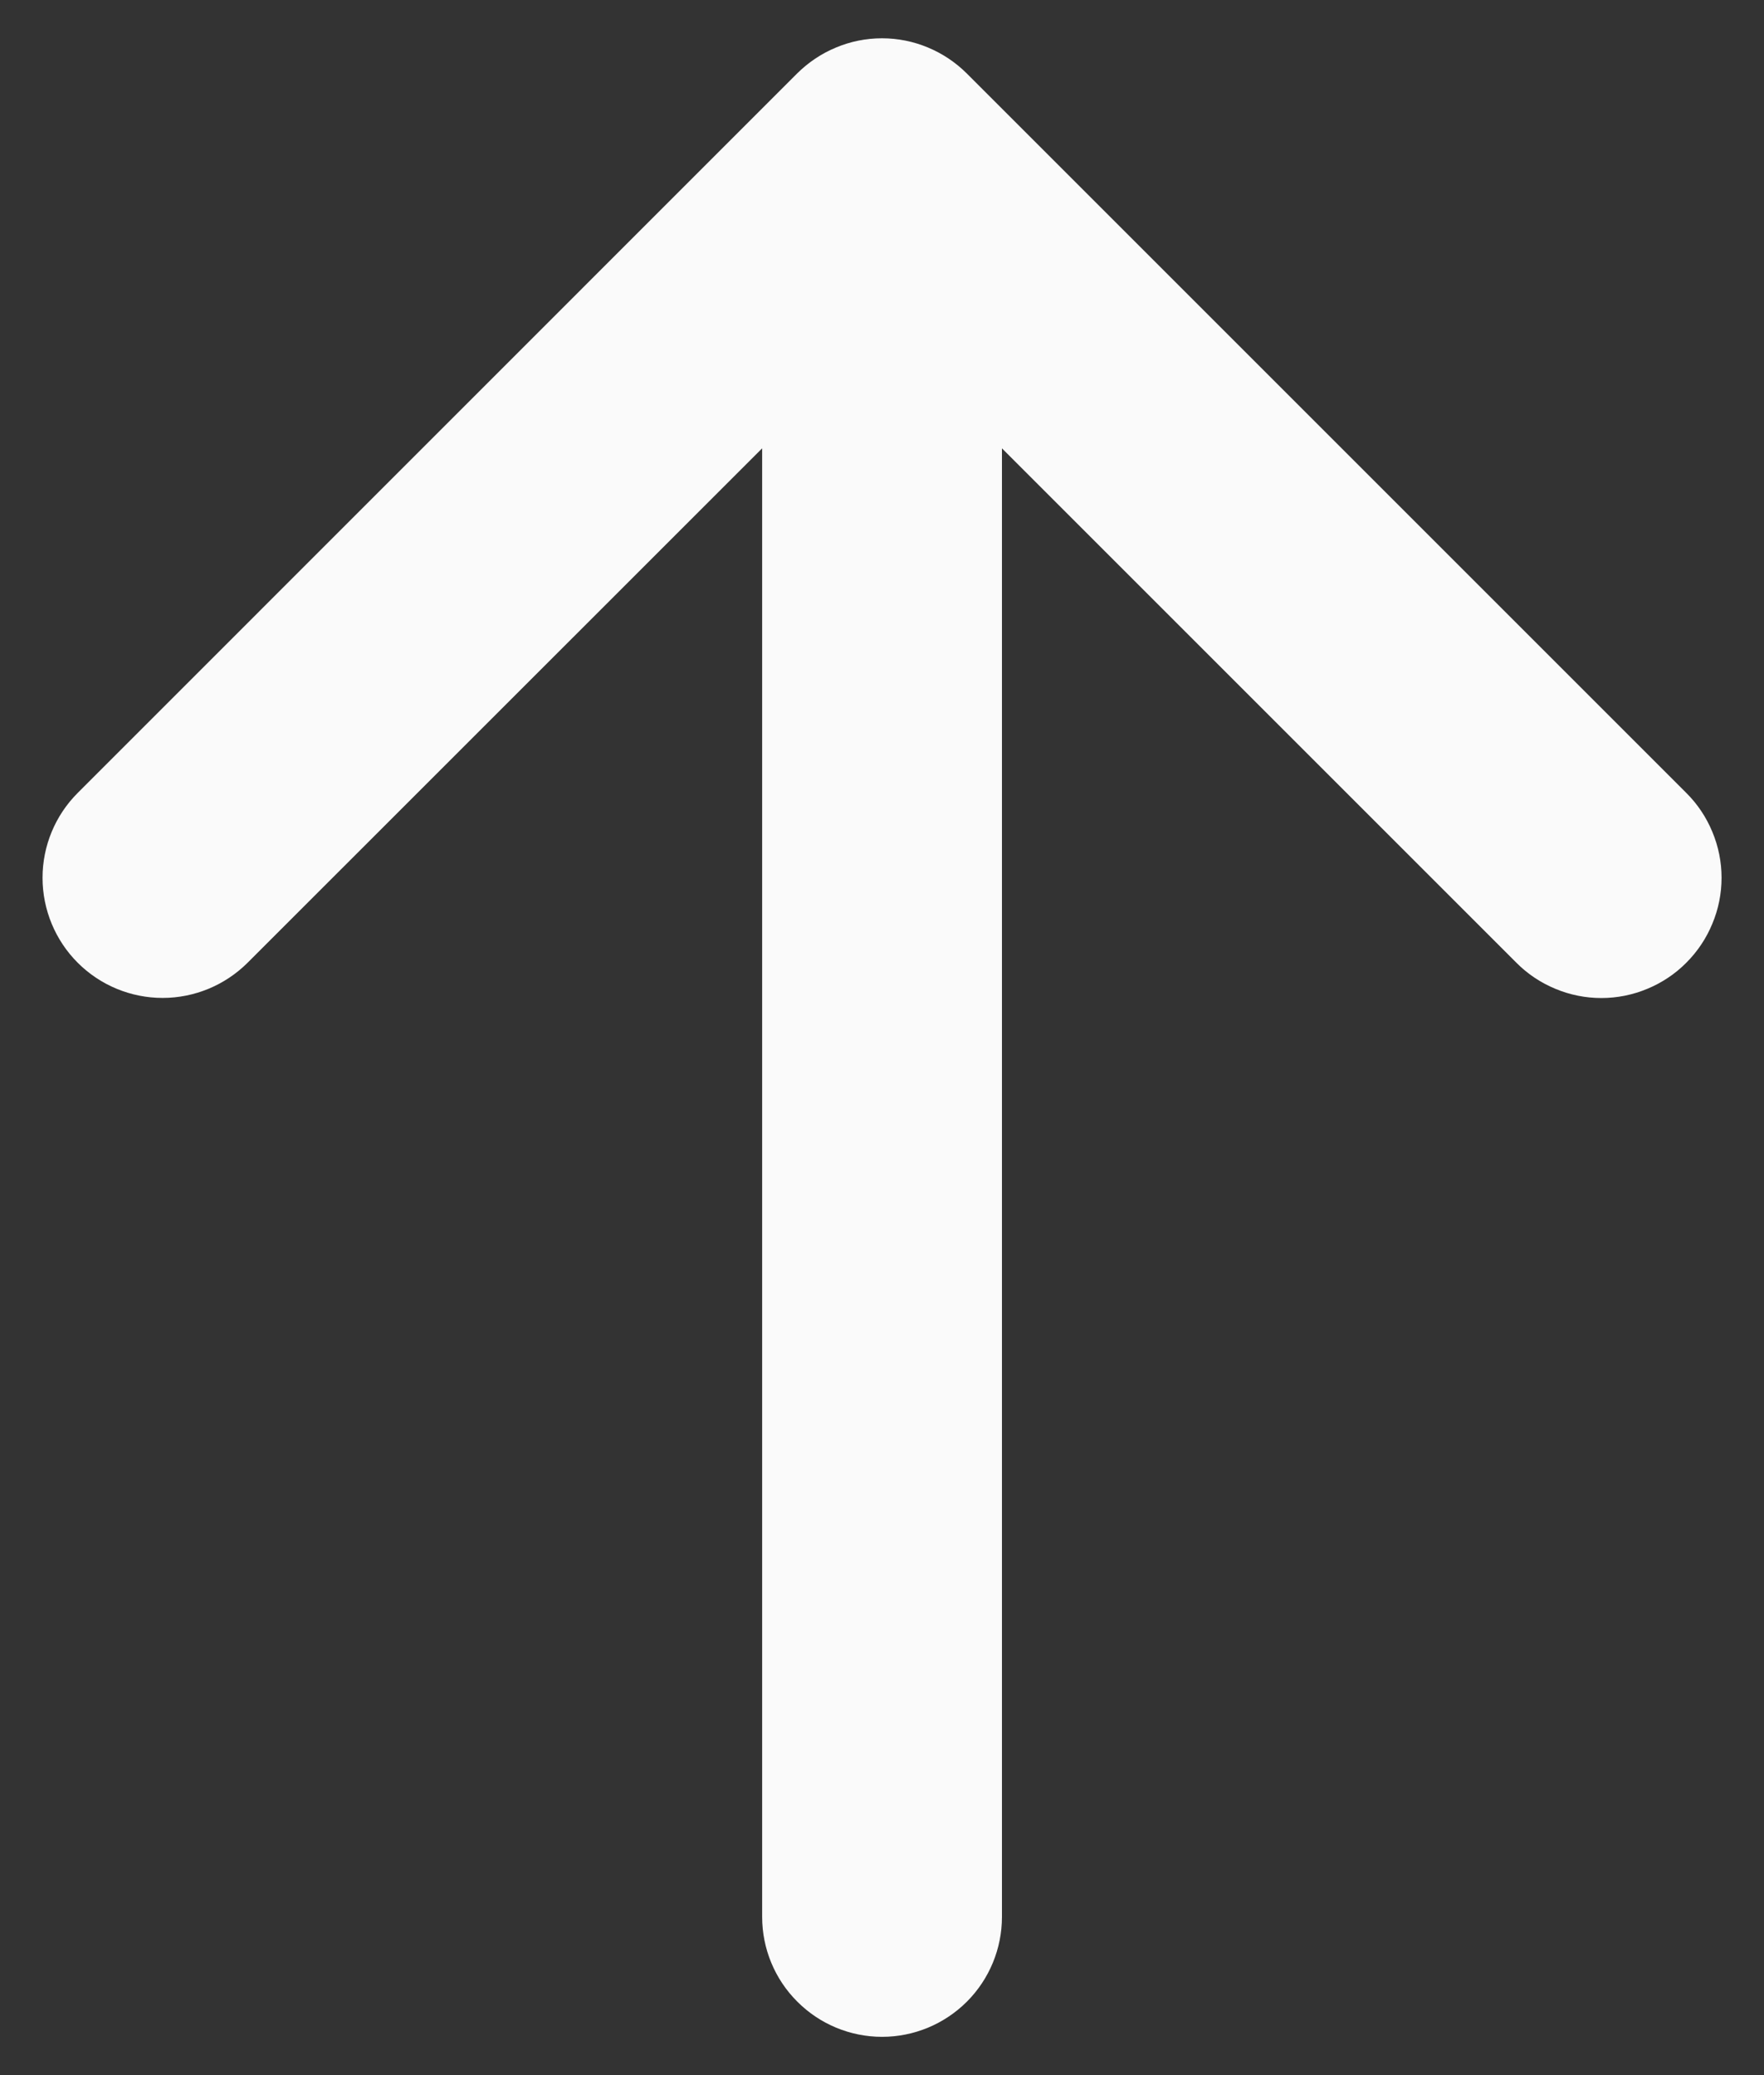
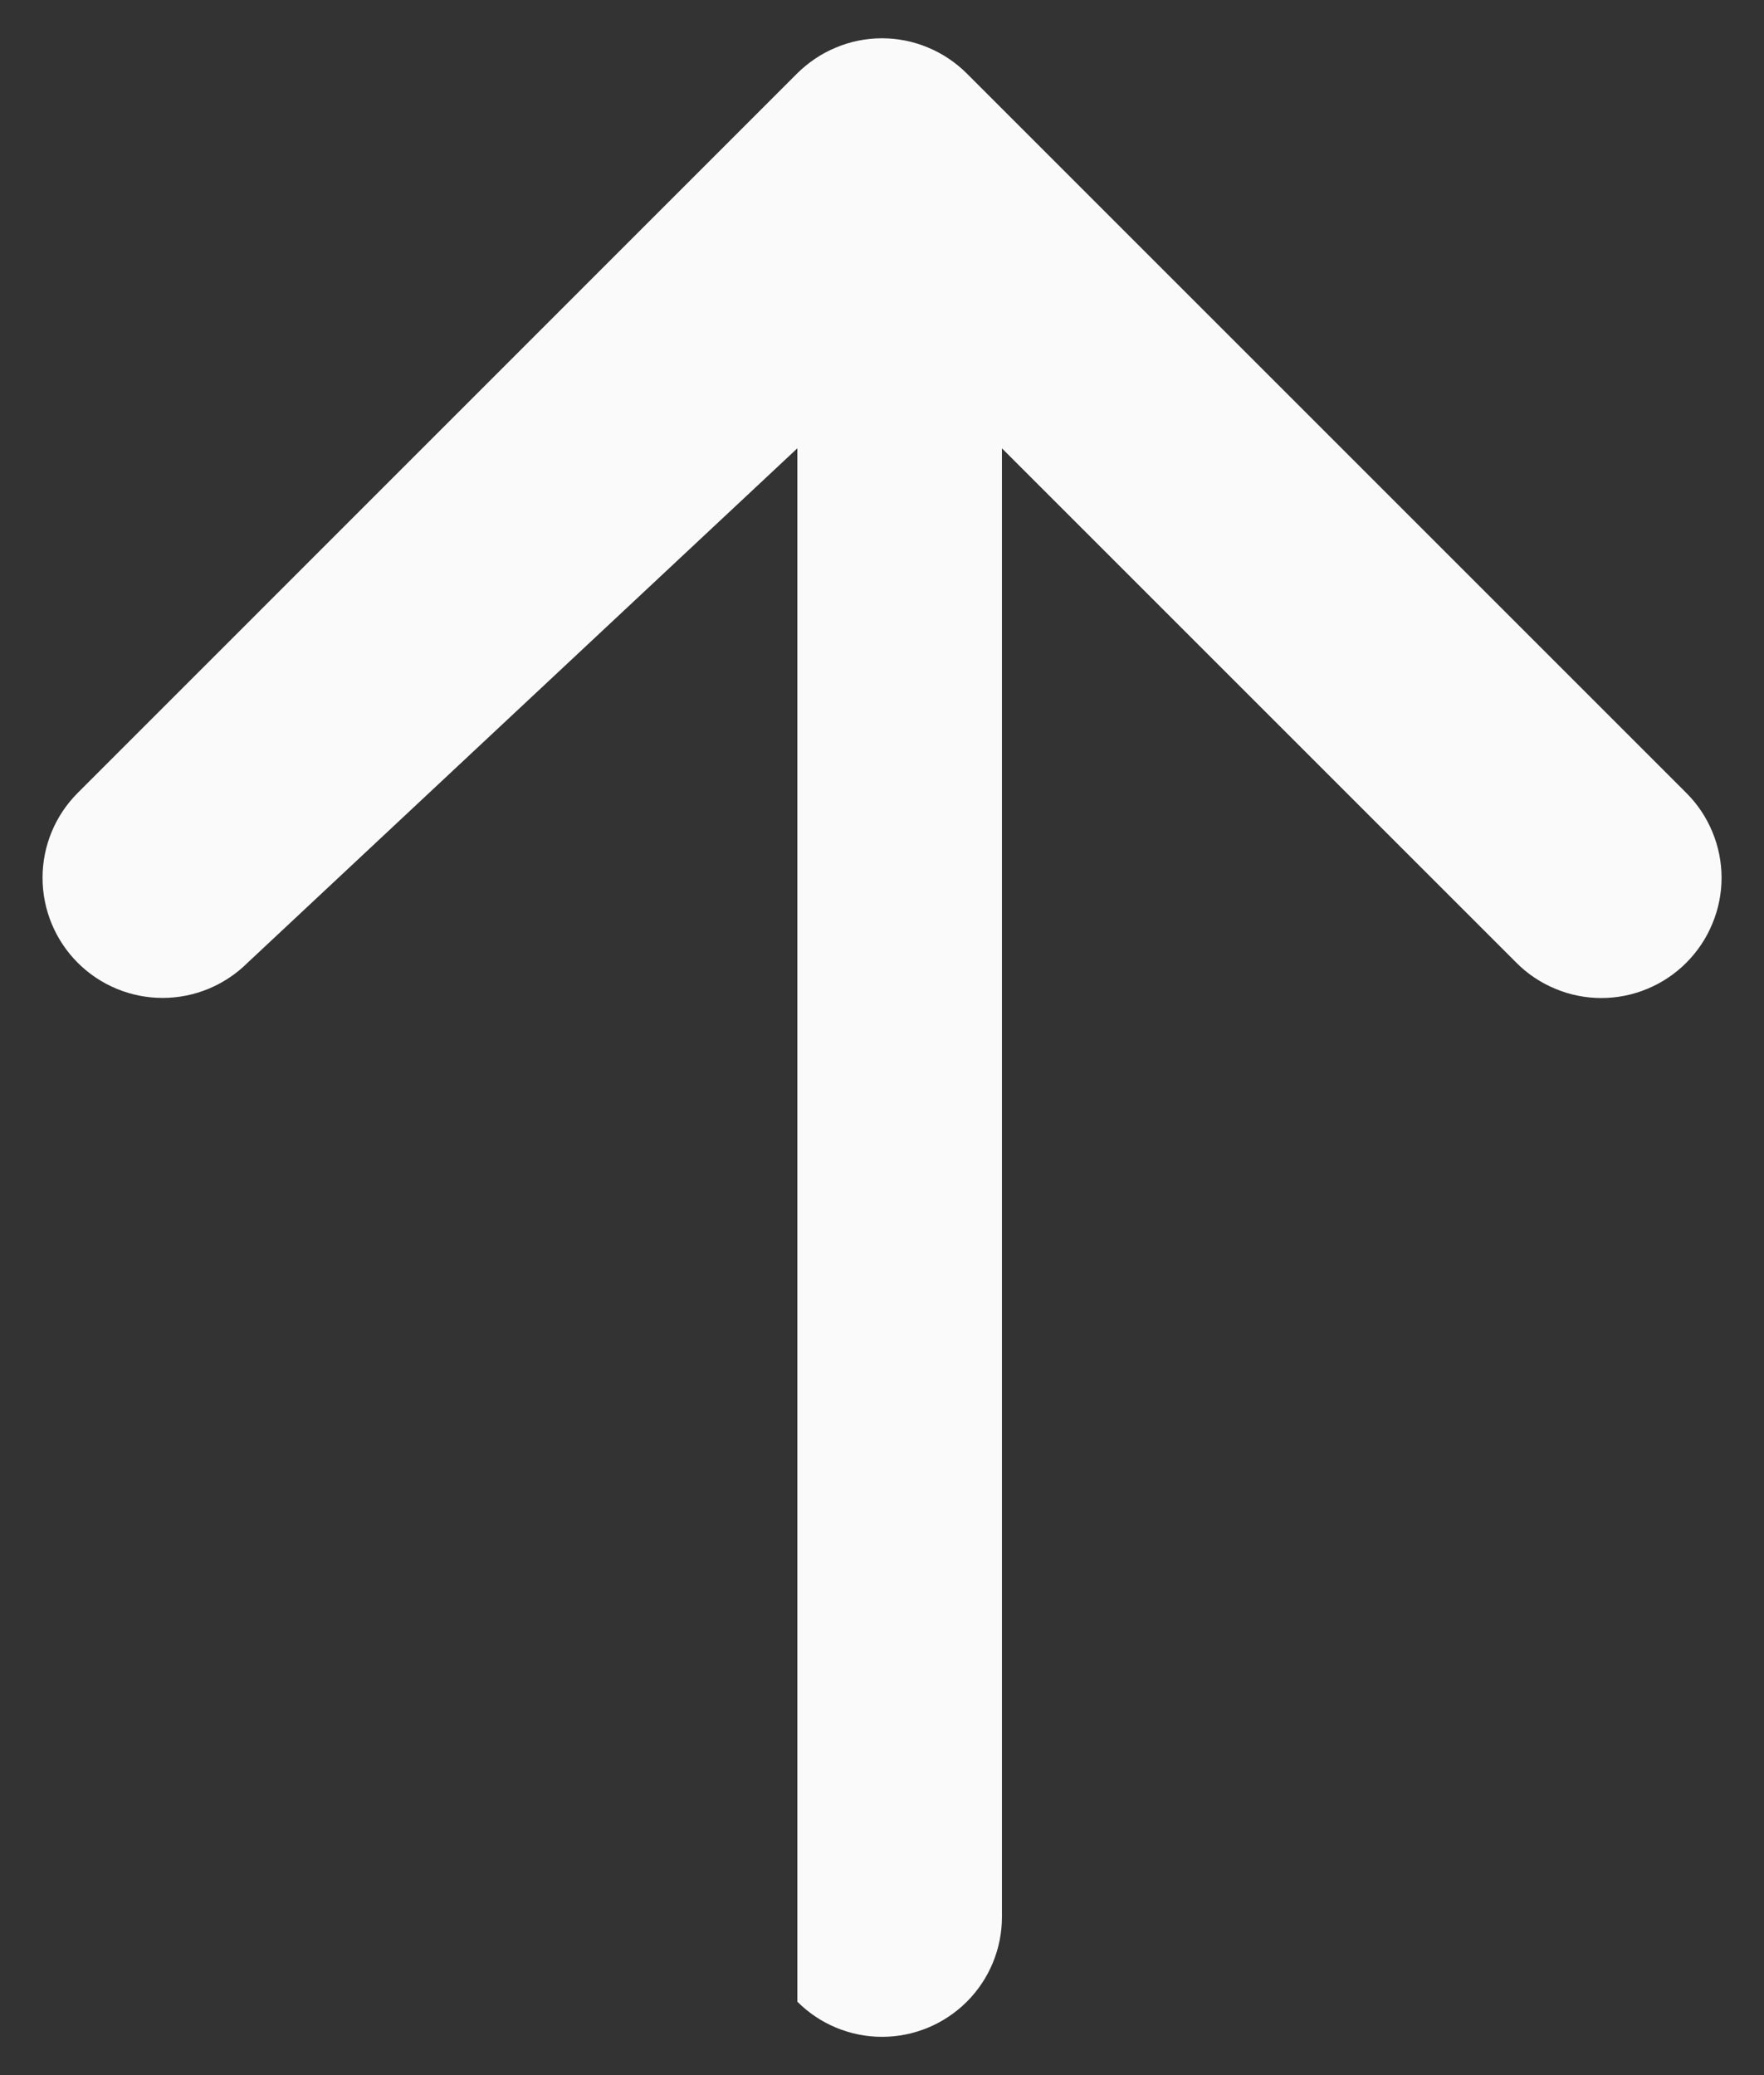
<svg xmlns="http://www.w3.org/2000/svg" width="17" height="20" viewBox="0 0 17 20" fill="none">
  <rect x="0" y="0" width="17" height="20" fill="#333333" stroke="none" />
-   <path d="M16.251 9.279C16.144 9.387 16.016 9.472 15.876 9.53C15.735 9.589 15.585 9.619 15.432 9.619C15.28 9.619 15.13 9.589 14.989 9.53C14.849 9.472 14.721 9.387 14.614 9.279L9.656 4.321V18.475C9.656 18.782 9.534 19.076 9.318 19.292C9.101 19.509 8.807 19.631 8.501 19.631C8.194 19.631 7.9 19.509 7.684 19.292C7.467 19.076 7.345 18.782 7.345 18.475V4.321L2.386 9.279C2.168 9.496 1.874 9.618 1.567 9.618C1.26 9.618 0.966 9.496 0.749 9.279C0.532 9.062 0.41 8.767 0.41 8.46C0.41 8.153 0.532 7.859 0.749 7.642L7.681 0.709C7.789 0.602 7.916 0.516 8.057 0.458C8.197 0.399 8.348 0.369 8.5 0.369C8.652 0.369 8.802 0.399 8.943 0.458C9.083 0.516 9.211 0.602 9.318 0.709L16.251 7.642C16.359 7.749 16.444 7.877 16.502 8.017C16.561 8.158 16.591 8.308 16.591 8.46C16.591 8.612 16.561 8.763 16.502 8.903C16.444 9.044 16.359 9.171 16.251 9.279Z" fill="#FAFAFA" />
+   <path d="M16.251 9.279C16.144 9.387 16.016 9.472 15.876 9.53C15.735 9.589 15.585 9.619 15.432 9.619C15.28 9.619 15.13 9.589 14.989 9.53C14.849 9.472 14.721 9.387 14.614 9.279L9.656 4.321V18.475C9.656 18.782 9.534 19.076 9.318 19.292C9.101 19.509 8.807 19.631 8.501 19.631C8.194 19.631 7.9 19.509 7.684 19.292V4.321L2.386 9.279C2.168 9.496 1.874 9.618 1.567 9.618C1.26 9.618 0.966 9.496 0.749 9.279C0.532 9.062 0.41 8.767 0.41 8.46C0.41 8.153 0.532 7.859 0.749 7.642L7.681 0.709C7.789 0.602 7.916 0.516 8.057 0.458C8.197 0.399 8.348 0.369 8.5 0.369C8.652 0.369 8.802 0.399 8.943 0.458C9.083 0.516 9.211 0.602 9.318 0.709L16.251 7.642C16.359 7.749 16.444 7.877 16.502 8.017C16.561 8.158 16.591 8.308 16.591 8.46C16.591 8.612 16.561 8.763 16.502 8.903C16.444 9.044 16.359 9.171 16.251 9.279Z" fill="#FAFAFA" />
</svg>